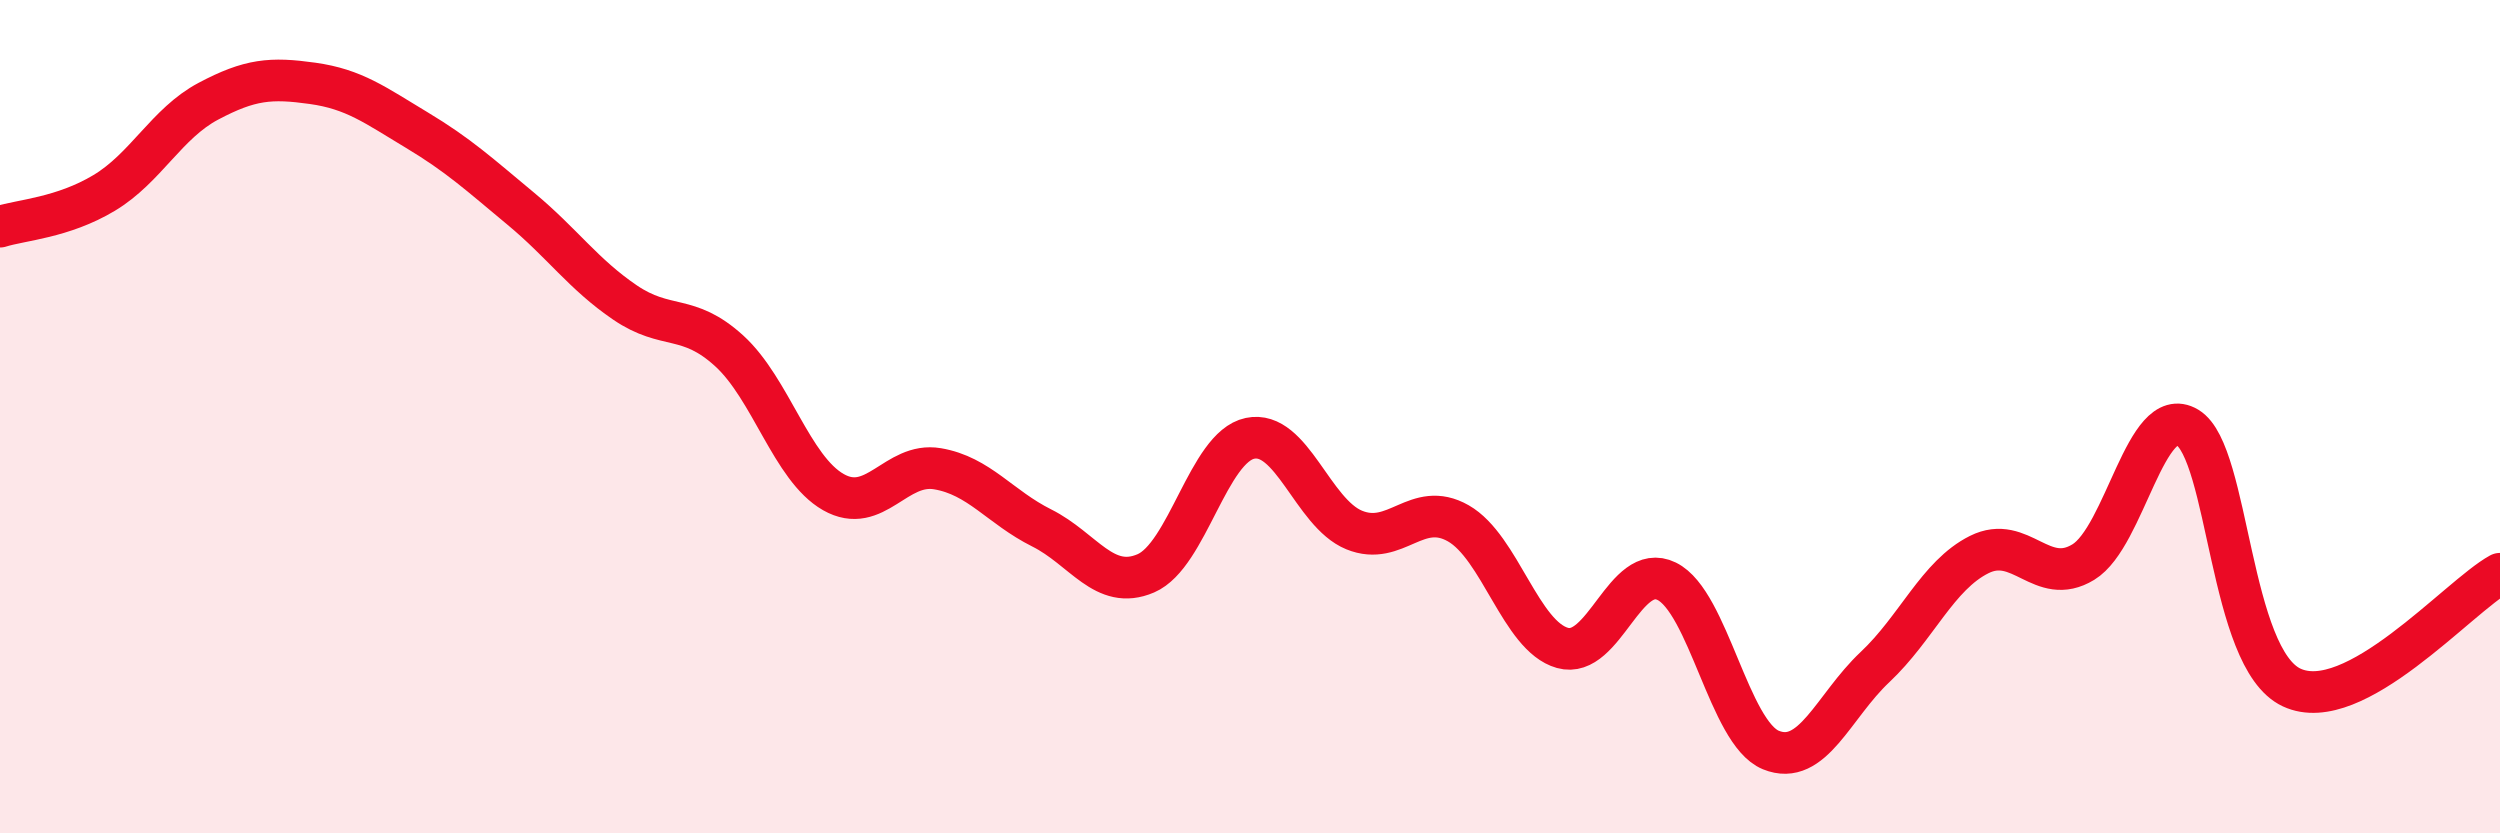
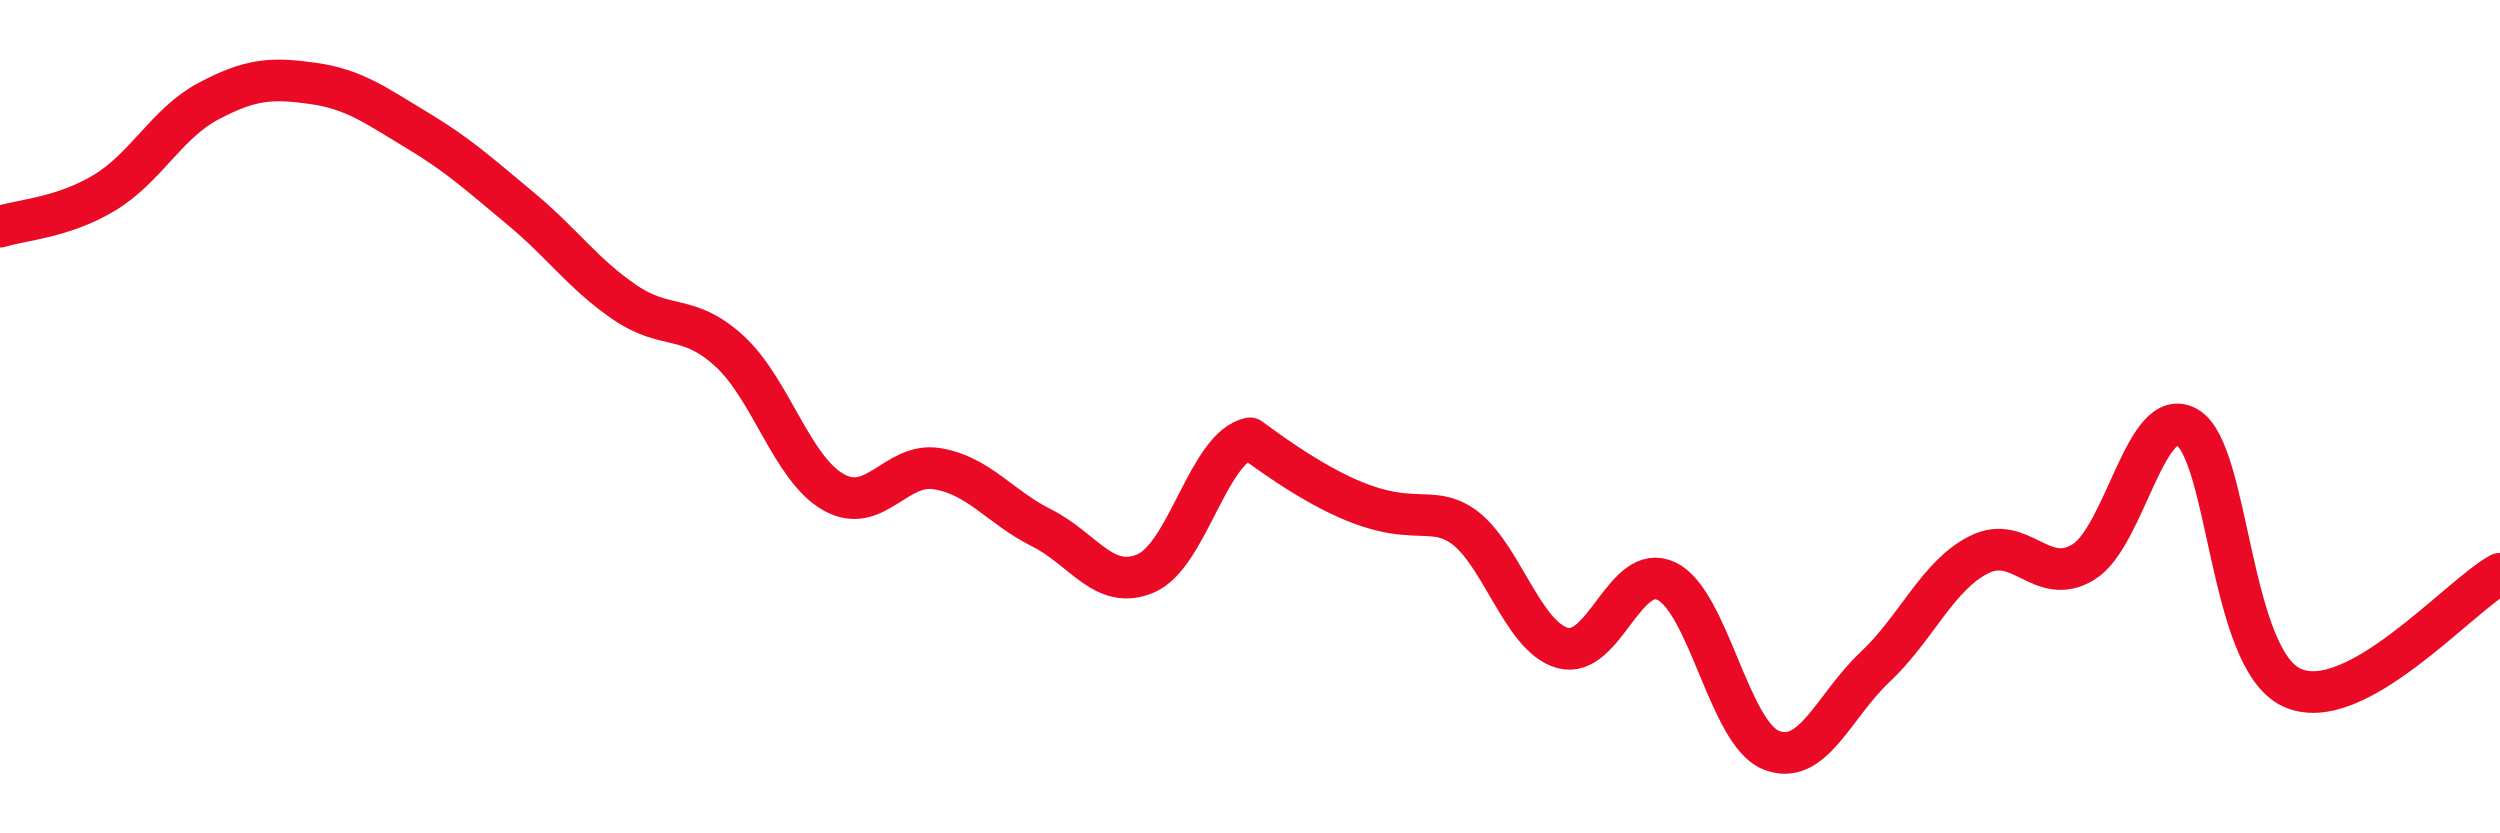
<svg xmlns="http://www.w3.org/2000/svg" width="60" height="20" viewBox="0 0 60 20">
-   <path d="M 0,5.44 C 0.5,5.28 1.5,5.23 2.5,4.63 C 3.5,4.03 4,2.96 5,2.43 C 6,1.9 6.5,1.86 7.5,2 C 8.5,2.14 9,2.52 10,3.12 C 11,3.72 11.5,4.18 12.5,5.01 C 13.5,5.84 14,6.58 15,7.26 C 16,7.94 16.5,7.51 17.5,8.42 C 18.5,9.33 19,11.24 20,11.81 C 21,12.38 21.5,11.08 22.5,11.25 C 23.5,11.42 24,12.17 25,12.67 C 26,13.17 26.5,14.19 27.5,13.76 C 28.5,13.33 29,10.73 30,10.52 C 31,10.31 31.5,12.31 32.5,12.72 C 33.5,13.13 34,11.99 35,12.56 C 36,13.13 36.5,15.27 37.5,15.55 C 38.5,15.83 39,13.46 40,13.95 C 41,14.44 41.5,17.59 42.5,18 C 43.5,18.41 44,16.95 45,16.01 C 46,15.07 46.5,13.81 47.5,13.31 C 48.5,12.81 49,14.1 50,13.49 C 51,12.88 51.5,9.66 52.5,10.26 C 53.5,10.86 53.5,15.8 55,16.5 C 56.5,17.2 59,14.32 60,13.77L60 20L0 20Z" fill="#EB0A25" opacity="0.1" stroke-linecap="round" stroke-linejoin="round" />
-   <path d="M 0,5.44 C 0.5,5.28 1.5,5.23 2.5,4.63 C 3.5,4.03 4,2.96 5,2.43 C 6,1.9 6.5,1.86 7.5,2 C 8.5,2.14 9,2.52 10,3.12 C 11,3.72 11.5,4.18 12.5,5.01 C 13.5,5.84 14,6.58 15,7.26 C 16,7.94 16.5,7.51 17.5,8.42 C 18.5,9.33 19,11.24 20,11.81 C 21,12.38 21.5,11.08 22.5,11.25 C 23.5,11.42 24,12.17 25,12.67 C 26,13.17 26.5,14.19 27.5,13.76 C 28.5,13.33 29,10.73 30,10.52 C 31,10.31 31.5,12.31 32.5,12.72 C 33.5,13.13 34,11.99 35,12.56 C 36,13.13 36.5,15.27 37.5,15.55 C 38.5,15.83 39,13.46 40,13.95 C 41,14.44 41.5,17.59 42.5,18 C 43.5,18.41 44,16.95 45,16.01 C 46,15.07 46.5,13.81 47.5,13.31 C 48.5,12.81 49,14.1 50,13.49 C 51,12.88 51.5,9.66 52.5,10.26 C 53.5,10.86 53.5,15.8 55,16.5 C 56.5,17.2 59,14.32 60,13.77" stroke="#EB0A25" stroke-width="1" fill="none" stroke-linecap="round" stroke-linejoin="round" />
+   <path d="M 0,5.44 C 0.5,5.28 1.5,5.23 2.5,4.63 C 3.5,4.03 4,2.96 5,2.43 C 6,1.9 6.5,1.86 7.5,2 C 8.5,2.14 9,2.52 10,3.12 C 11,3.72 11.5,4.18 12.5,5.01 C 13.5,5.84 14,6.58 15,7.26 C 16,7.94 16.5,7.51 17.5,8.42 C 18.5,9.33 19,11.24 20,11.81 C 21,12.38 21.5,11.08 22.5,11.25 C 23.5,11.42 24,12.17 25,12.67 C 26,13.17 26.5,14.19 27.5,13.76 C 28.5,13.33 29,10.73 30,10.52 C 33.5,13.13 34,11.99 35,12.56 C 36,13.13 36.5,15.27 37.5,15.55 C 38.5,15.83 39,13.46 40,13.95 C 41,14.44 41.5,17.59 42.5,18 C 43.5,18.41 44,16.95 45,16.01 C 46,15.07 46.5,13.81 47.5,13.31 C 48.5,12.81 49,14.1 50,13.49 C 51,12.88 51.5,9.66 52.5,10.26 C 53.5,10.86 53.5,15.8 55,16.5 C 56.5,17.2 59,14.32 60,13.77" stroke="#EB0A25" stroke-width="1" fill="none" stroke-linecap="round" stroke-linejoin="round" />
</svg>